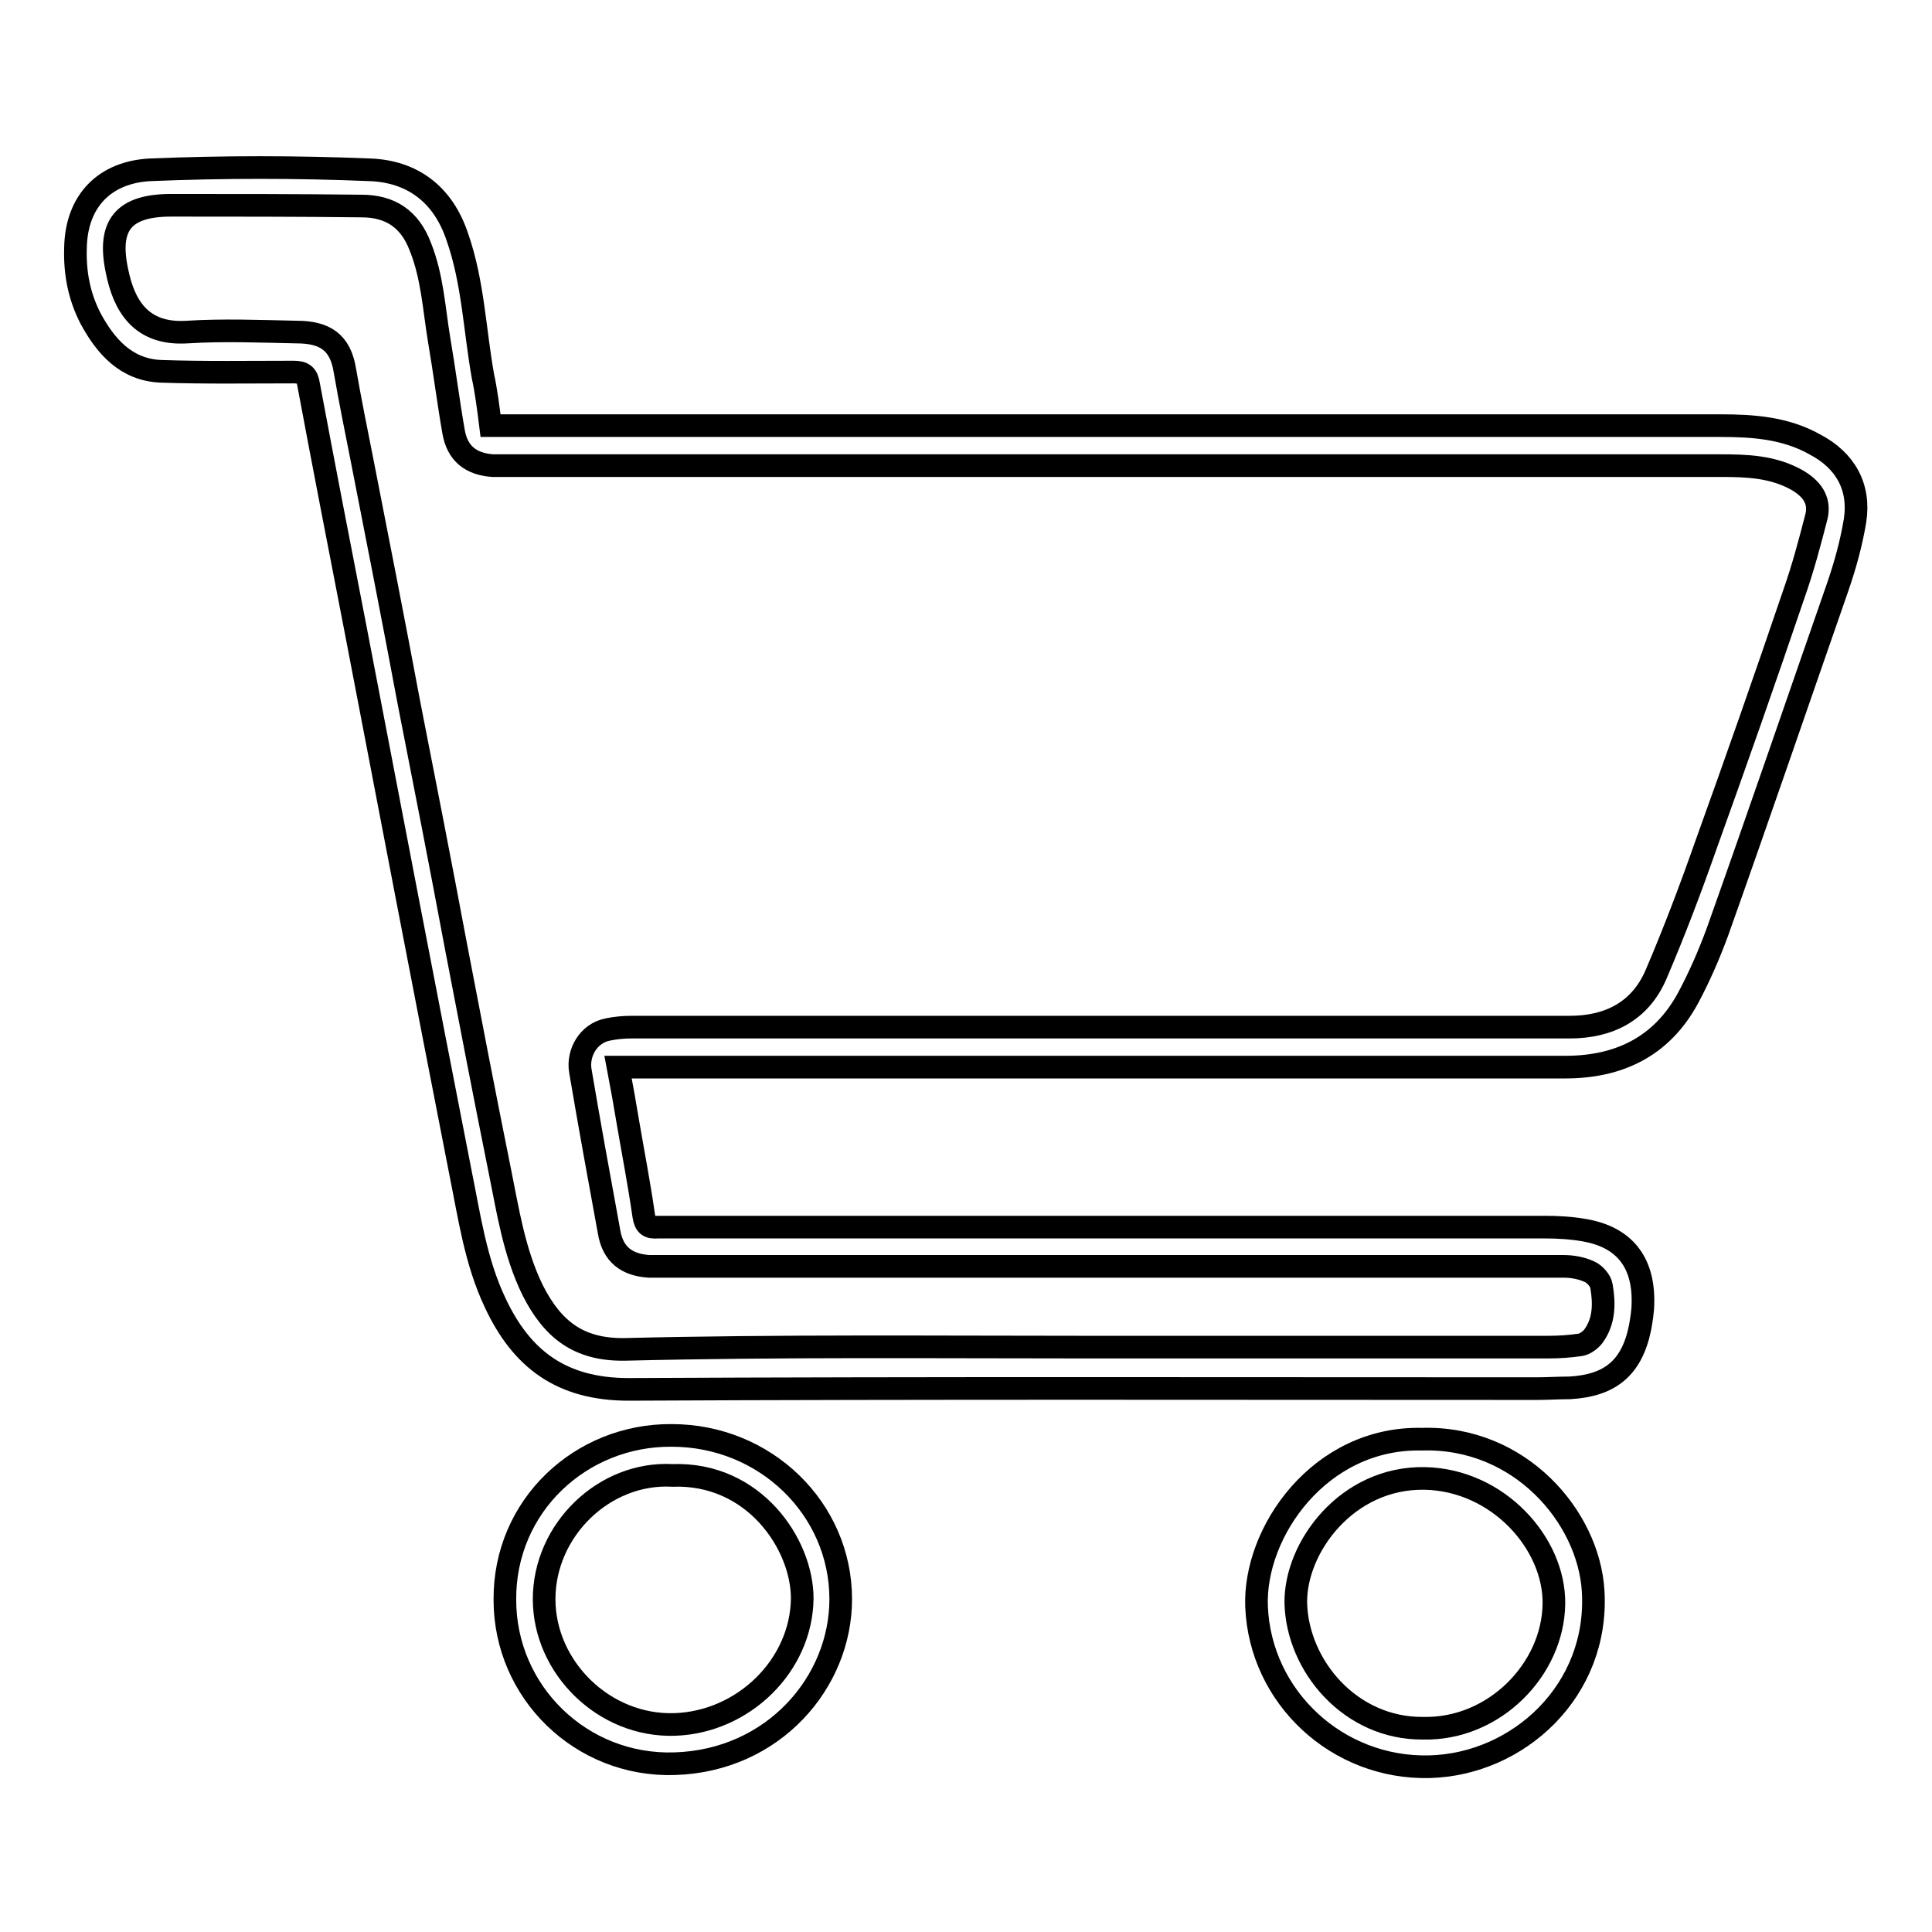
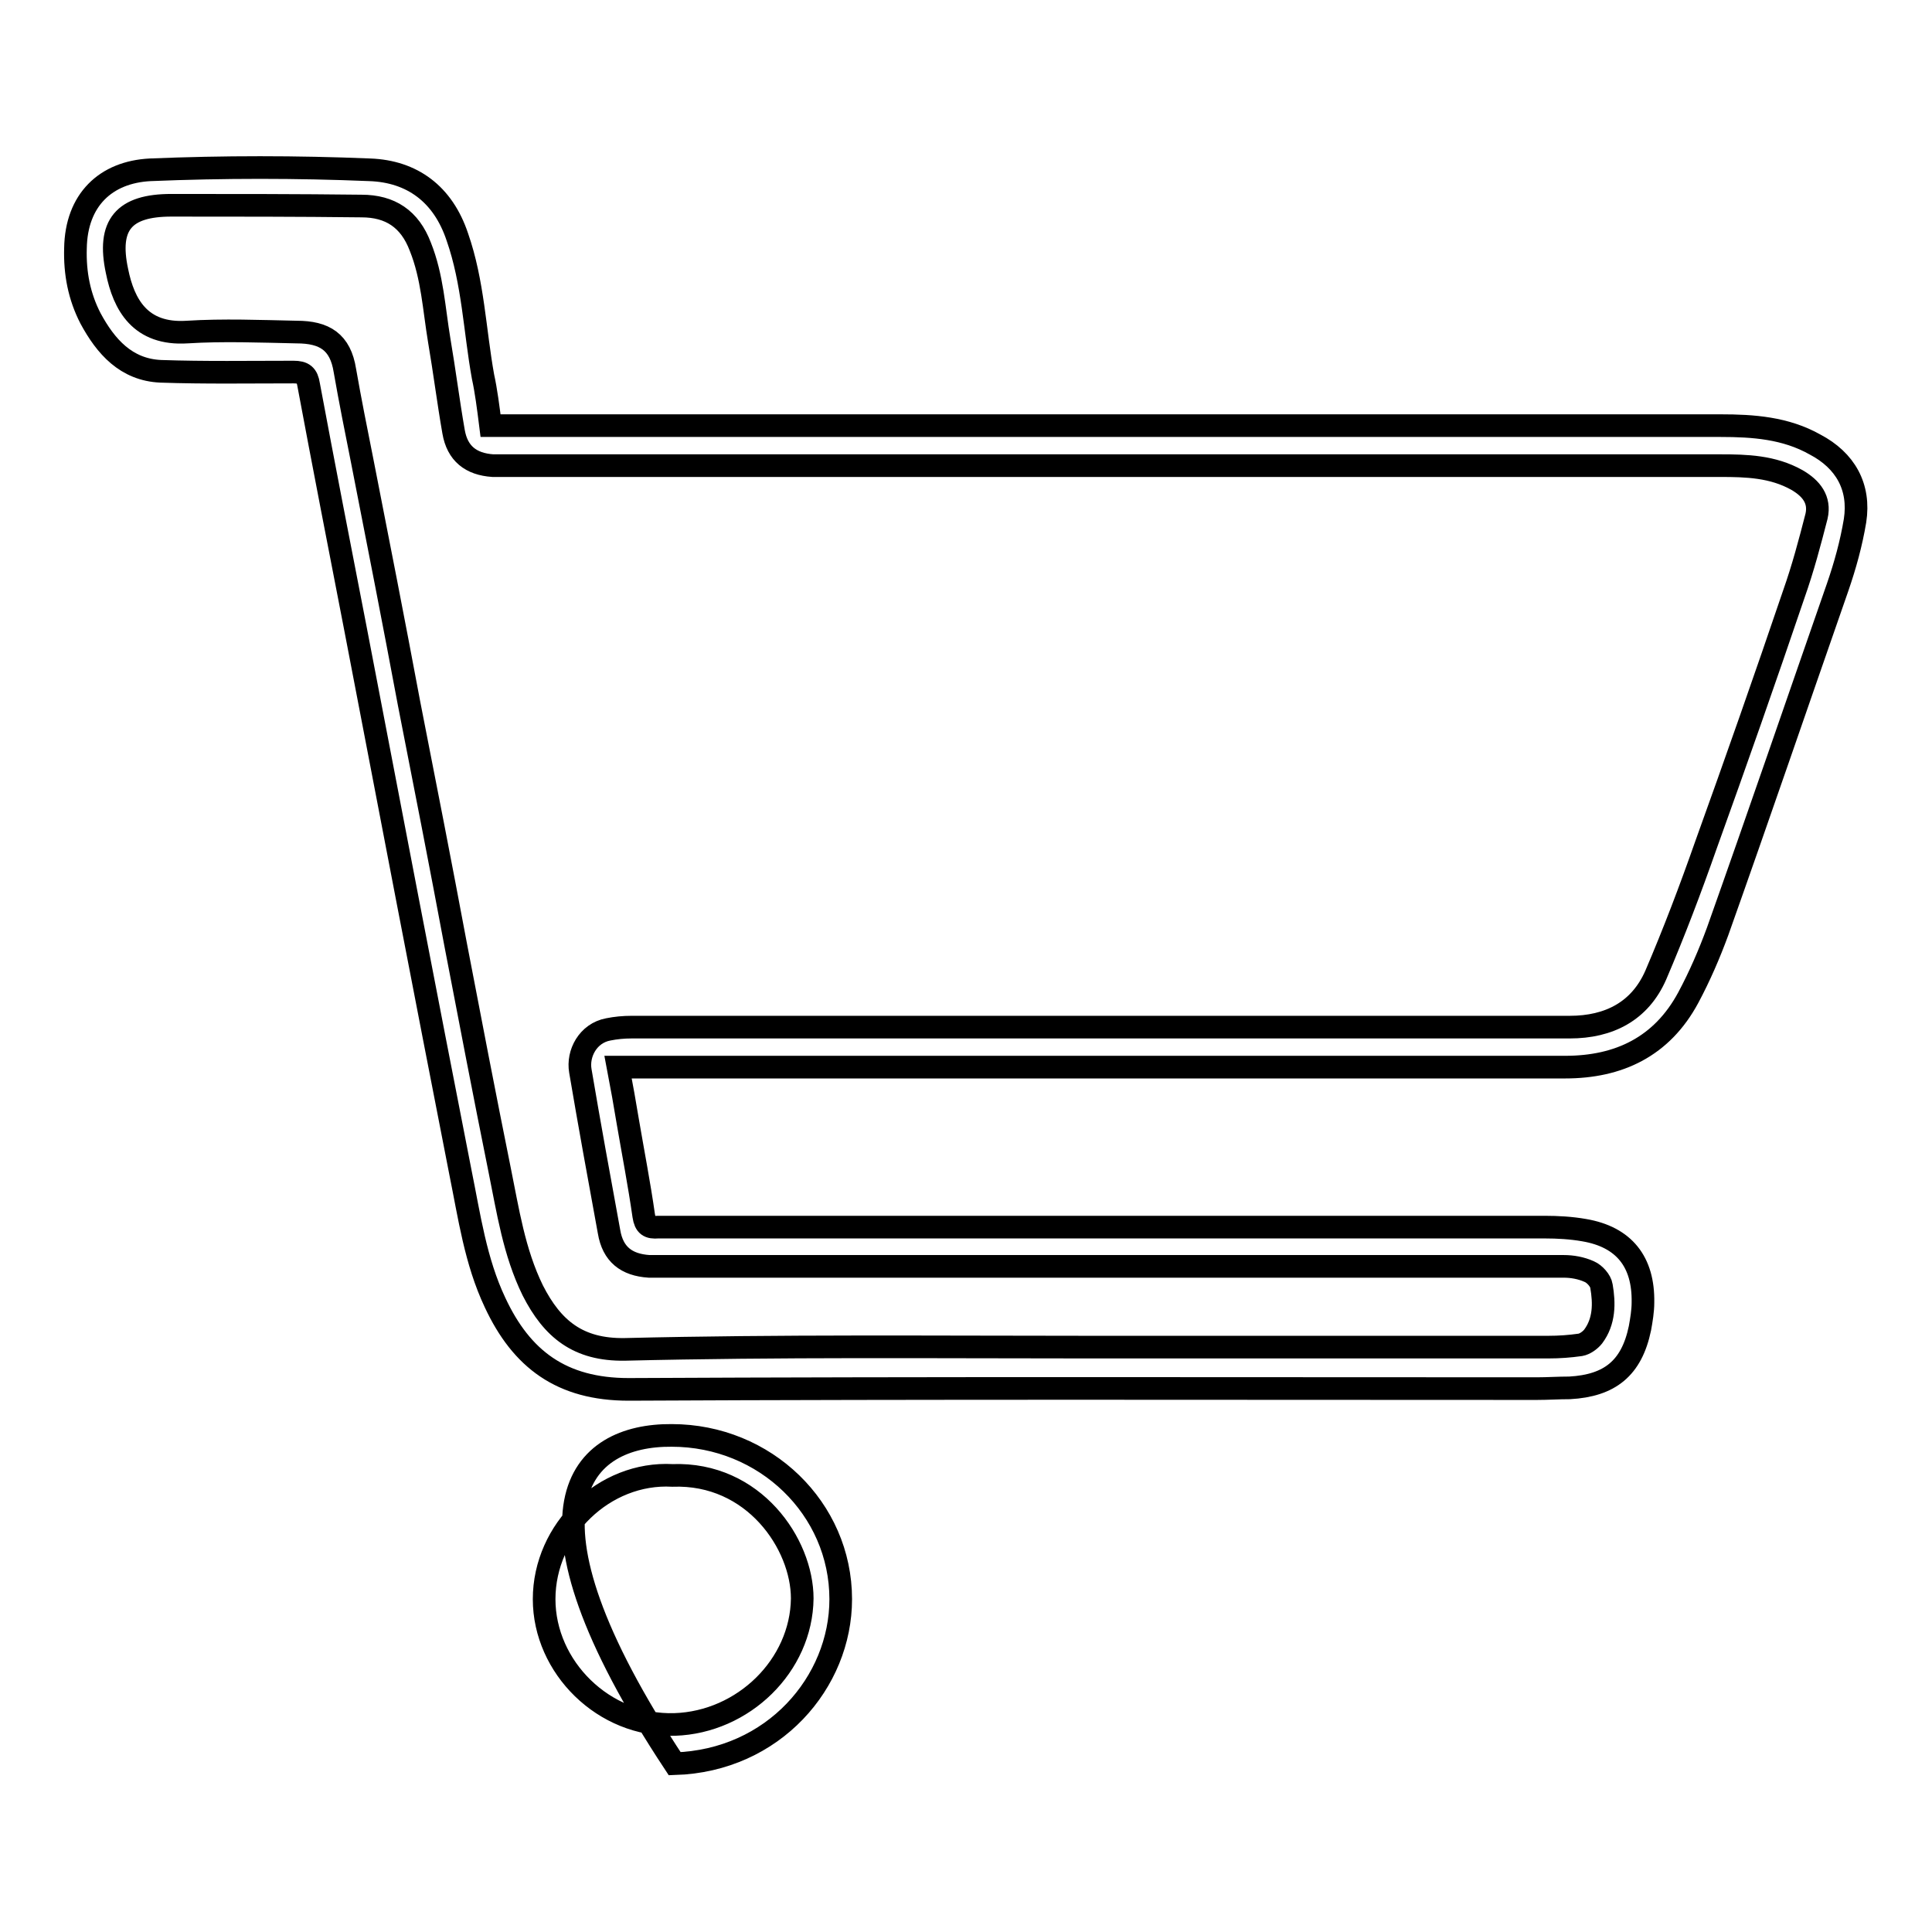
<svg xmlns="http://www.w3.org/2000/svg" version="1.1" x="0px" y="0px" viewBox="0 0 256 256" enable-background="new 0 0 256 256" xml:space="preserve">
  <g>
    <g>
      <path stroke-width="3" fill-opacity="0" stroke="#000000" d="M65,56.4c0.8,0,1.6,0,2.4,0c53.5,0,107.1,0,160.6,0c4.3,0,8.6,0.3,12.5,2.5c4,2.1,6,5.6,5.3,10.1c-0.5,3-1.3,5.9-2.3,8.8c-5.3,15.2-10.5,30.4-15.9,45.6c-1.1,3-2.4,6-3.9,8.8c-3.5,6.5-9.2,9.2-16.3,9.2c-41.1,0-82.1,0-123.2,0c-0.7,0-1.4,0-2.3,0c0.5,2.6,0.9,4.9,1.3,7.3c0.7,4.1,1.5,8.2,2.1,12.4c0.2,1.3,0.7,1.6,1.9,1.5c7.4,0,14.8,0,22.2,0c31.7,0,63.5,0,95.3,0c1.7,0,3.5,0.1,5.2,0.4c5.3,0.9,7.9,4.2,7.8,9.6c0,1.1-0.2,2.3-0.4,3.4c-1.1,5.3-4,7.6-9.3,7.9c-1.5,0-2.9,0.1-4.4,0.1c-40.1,0-80.2-0.1-120.3,0.1c-8.9,0-14.2-4-17.7-11.5c-2.6-5.5-3.4-11.4-4.6-17.3c-4.7-24-9.3-48-13.9-72c-2.1-10.8-4.2-21.6-6.2-32.3c-0.2-1.3-0.7-1.7-2-1.7c-5.9,0-11.8,0.1-17.6-0.1c-4.6-0.2-7.3-3.3-9.3-7c-1.5-2.9-2.1-6-2-9.3c0.1-6.4,4-10.1,9.9-10.4c9.7-0.4,19.4-0.4,29.1,0c5.6,0.2,9.7,3.2,11.6,8.9c2.1,6,2.3,12.4,3.4,18.5C64.4,51.7,64.7,54,65,56.4z M143.9,178.5c20.4,0,40.8,0,61.3,0c1.4,0,2.8-0.1,4.2-0.3c0.6-0.1,1.3-0.6,1.7-1.1c1.5-2,1.5-4.4,1.1-6.7c-0.1-0.7-0.9-1.6-1.6-1.9c-1.1-0.5-2.3-0.7-3.4-0.7c-39.9,0-79.7,0-119.6,0c-0.6,0-1.1,0-1.6,0c-3-0.2-4.8-1.6-5.3-4.6c-1.3-7.1-2.6-14.2-3.8-21.3c-0.4-2.3,1-5,3.7-5.5c1-0.2,2-0.3,3.1-0.3c32.9,0,65.9,0,98.8,0c8.5,0,17,0,25.5,0c5.2,0,9.3-2.1,11.4-6.9c2.4-5.6,4.6-11.4,6.6-17.1c4-11.1,7.9-22.2,11.7-33.4c1.2-3.4,2.1-6.8,3-10.3c0.5-2.2-0.7-3.7-2.6-4.8c-3.2-1.8-6.7-1.9-10.1-1.9c-53.6,0-107.3,0-160.9,0c-0.6,0-1.2,0-1.8,0c-2.9-0.2-4.7-1.6-5.2-4.5c-0.7-4-1.2-8-1.9-12.1c-0.7-4.2-0.9-8.4-2.5-12.4c-1.4-3.7-4-5.4-7.8-5.4c-8.4-0.1-16.8-0.1-25.2-0.1c-6.3,0-8.5,2.6-7.2,8.7c0.9,4.5,3.1,8.5,9.3,8.1c4.8-0.3,9.7-0.1,14.5,0c3.7,0,5.8,1.3,6.4,5.1c0.7,4,1.5,8,2.3,12c2.1,10.7,4.2,21.4,6.2,32.1c2.1,10.7,4.2,21.4,6.2,32.1c1.9,9.9,3.8,19.8,5.8,29.7c1.1,5.4,1.9,10.9,4.4,16c2.6,5.1,6,7.9,12.2,7.8C103.3,178.3,123.6,178.5,143.9,178.5z" />
-       <path stroke-width="3" fill-opacity="0" stroke="#000000" d="M89,190.2c12.4,0,22.4,9.7,22.4,21.7c0,11-8.9,21.4-22,21.8c-12.4,0.4-22.5-9.5-22.5-21.7C66.8,199.5,77,190.1,89,190.2z M89.1,195.5c-9-0.5-17,7.2-17,16.4c0,9,7.9,16.9,17.3,16.6c9.1-0.3,16.8-7.8,16.9-16.7C106.3,204.6,99.9,195.1,89.1,195.5z" />
-       <path stroke-width="3" fill-opacity="0" stroke="#000000" d="M188.4,190.7c13-0.4,22.1,10.3,22.7,20.1c0.8,13.2-9.9,23-21.7,23.3c-12.2,0.3-22.4-9.2-22.9-21.2C166.1,203,174.9,190.4,188.4,190.7z M188.6,229c9.4,0.2,17.2-7.8,17.3-16.5c0.1-8-7.4-16.4-17.1-16.6c-10.3-0.2-17.2,9.1-17.1,16.5C171.9,220.7,178.9,229.1,188.6,229z" />
+       <path stroke-width="3" fill-opacity="0" stroke="#000000" d="M89,190.2c12.4,0,22.4,9.7,22.4,21.7c0,11-8.9,21.4-22,21.8C66.8,199.5,77,190.1,89,190.2z M89.1,195.5c-9-0.5-17,7.2-17,16.4c0,9,7.9,16.9,17.3,16.6c9.1-0.3,16.8-7.8,16.9-16.7C106.3,204.6,99.9,195.1,89.1,195.5z" />
    </g>
  </g>
</svg>